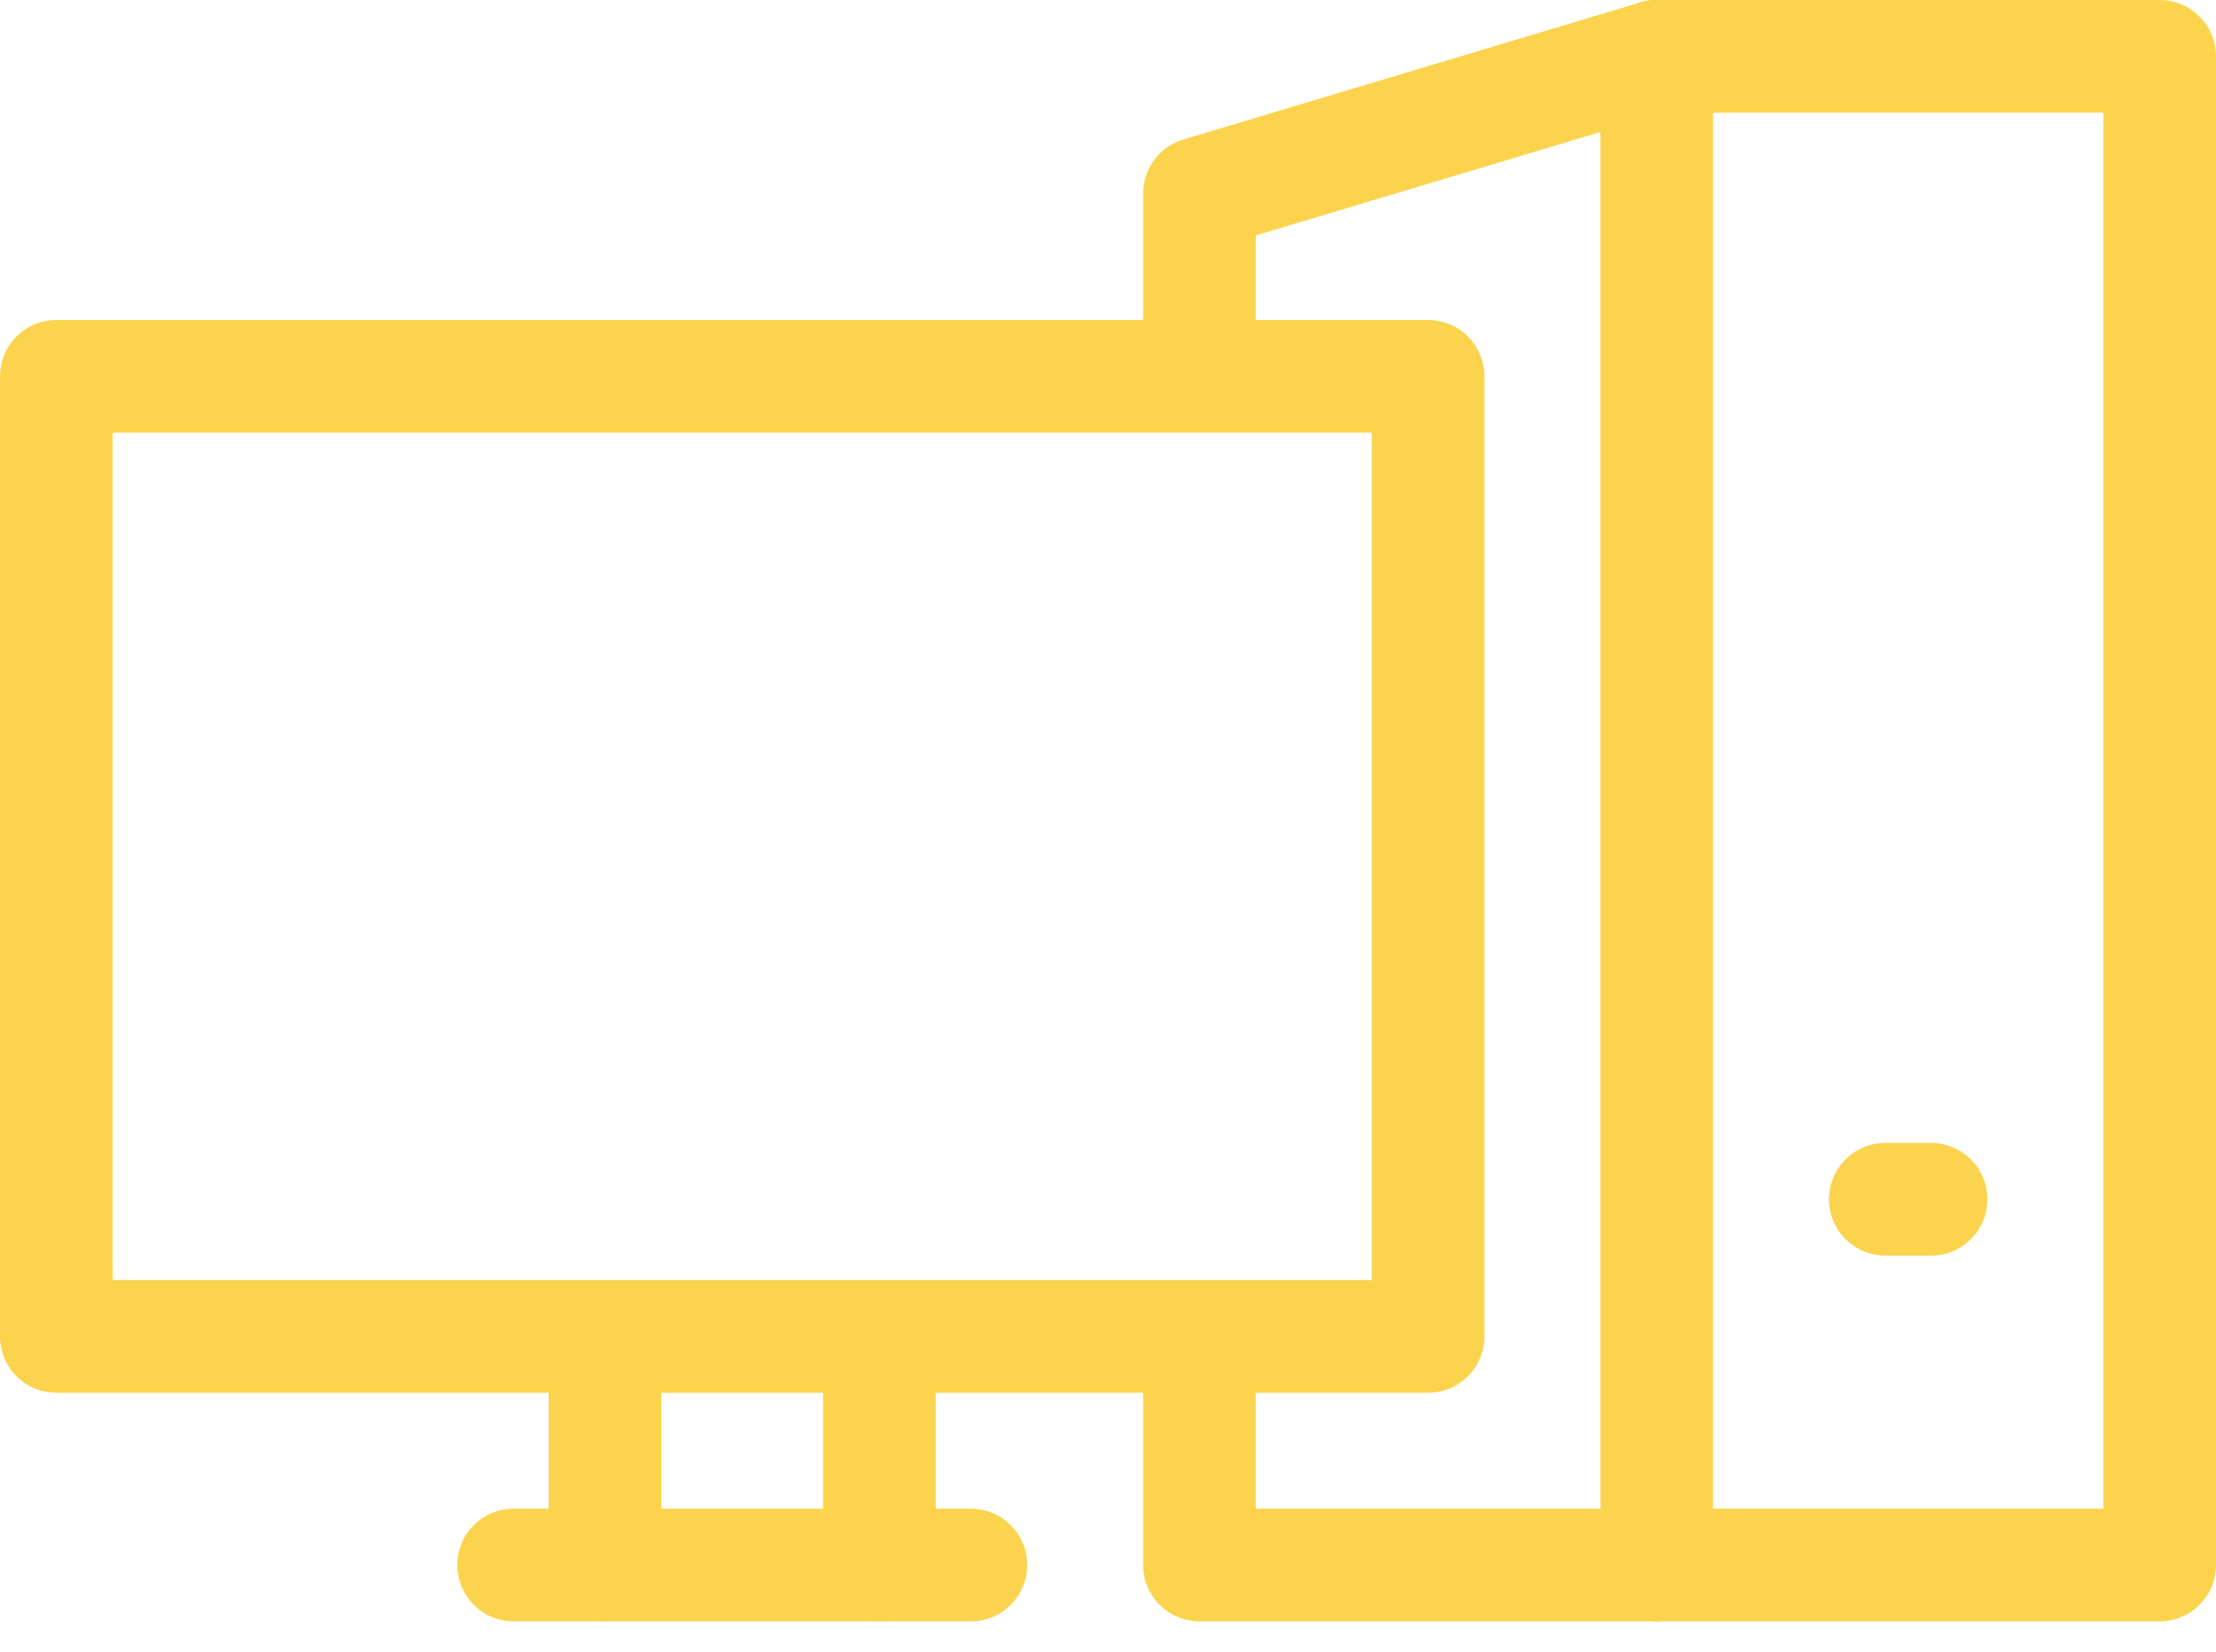
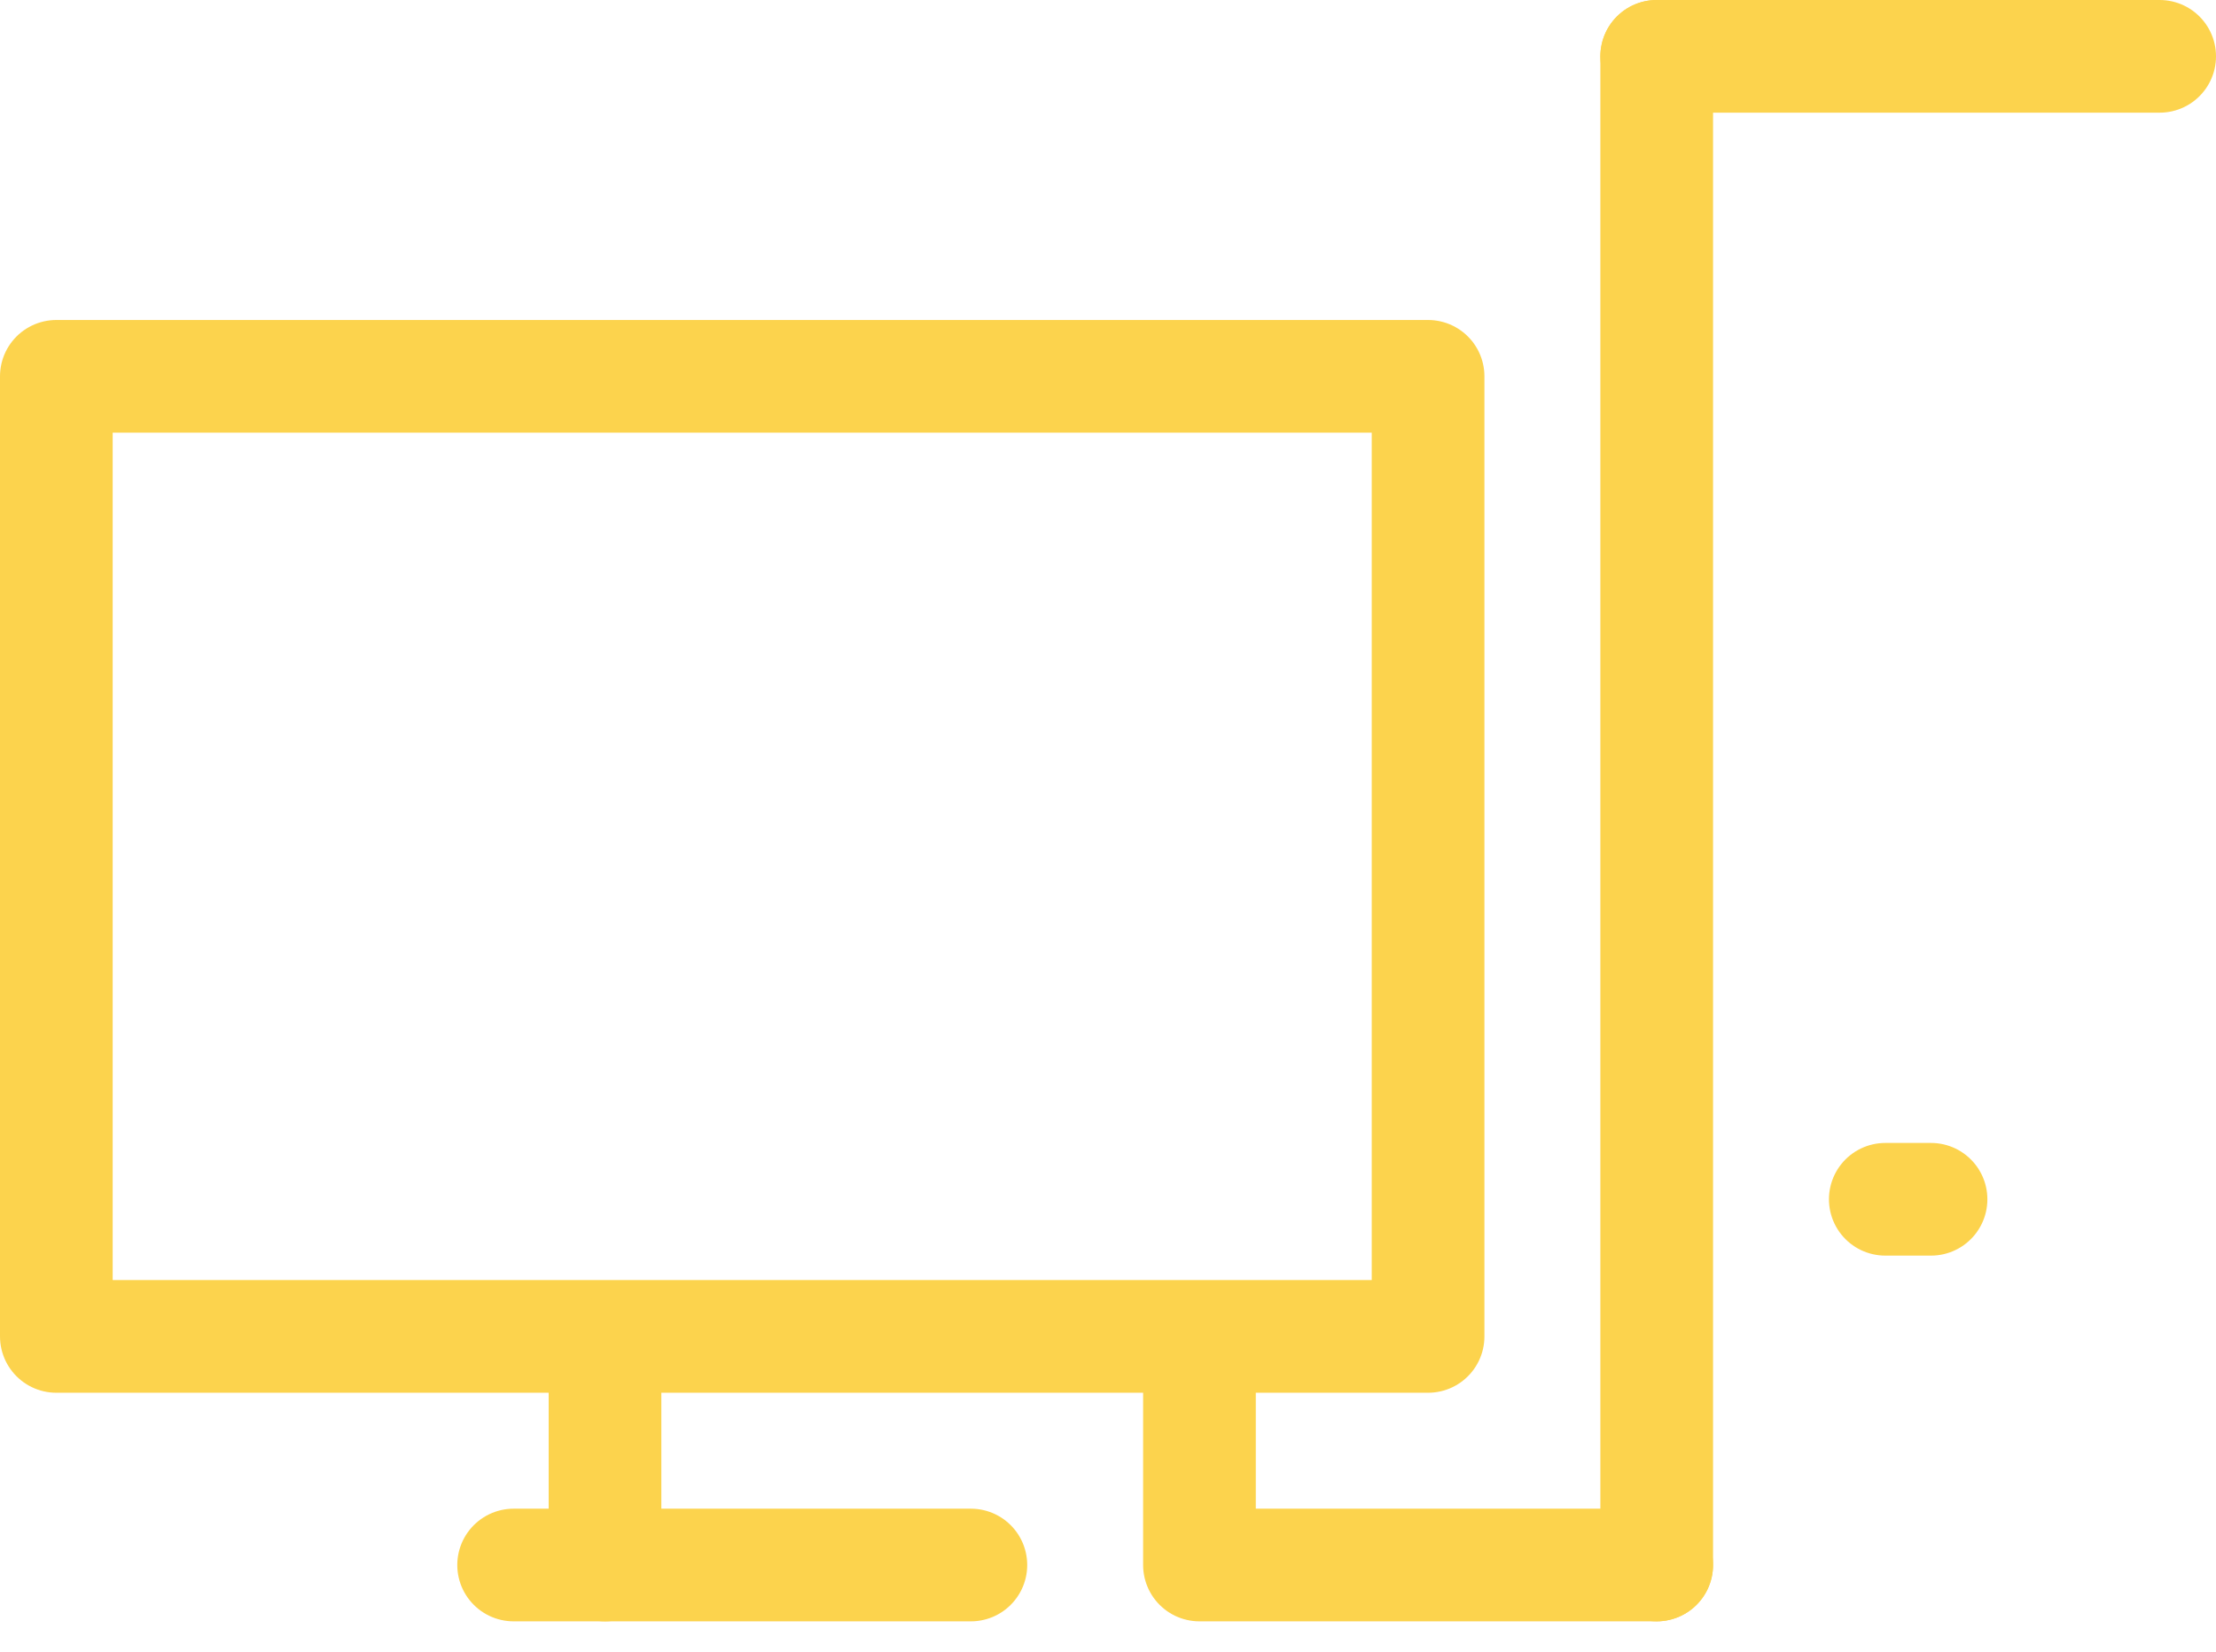
<svg xmlns="http://www.w3.org/2000/svg" width="59" height="44" viewBox="0 0 59 44" fill="none">
  <path fill-rule="evenodd" clip-rule="evenodd" d="M1.5 35.587H38.022V10.021H1.5V35.587Z" stroke="#FCD34D" stroke-width="3" stroke-linecap="round" stroke-linejoin="round" />
  <path d="M13.675 41.674H25.849" stroke="#FCD34D" stroke-width="3" stroke-linecap="round" stroke-linejoin="round" />
-   <path d="M23.413 36.044V41.674" stroke="#FCD34D" stroke-width="3" stroke-linecap="round" stroke-linejoin="round" />
  <path d="M16.108 36.044V41.674" stroke="#FCD34D" stroke-width="3" stroke-linecap="round" stroke-linejoin="round" />
-   <path d="M44.109 1.5H57.5V41.674H44.109" stroke="#FCD34D" stroke-width="3" stroke-linecap="round" stroke-linejoin="round" />
+   <path d="M44.109 1.5H57.5H44.109" stroke="#FCD34D" stroke-width="3" stroke-linecap="round" stroke-linejoin="round" />
  <path d="M44.109 41.674V1.5" stroke="#FCD34D" stroke-width="3" stroke-linecap="round" stroke-linejoin="round" />
  <path d="M50.195 31.935H51.413" stroke="#FCD34D" stroke-width="3" stroke-linecap="round" stroke-linejoin="round" />
  <path d="M31.935 36.044V41.674H44.109" stroke="#FCD34D" stroke-width="3" stroke-linecap="round" stroke-linejoin="round" />
-   <path d="M44.109 1.5L31.935 5.152V9.869" stroke="#FCD34D" stroke-width="3" stroke-linecap="round" stroke-linejoin="round" />
</svg>